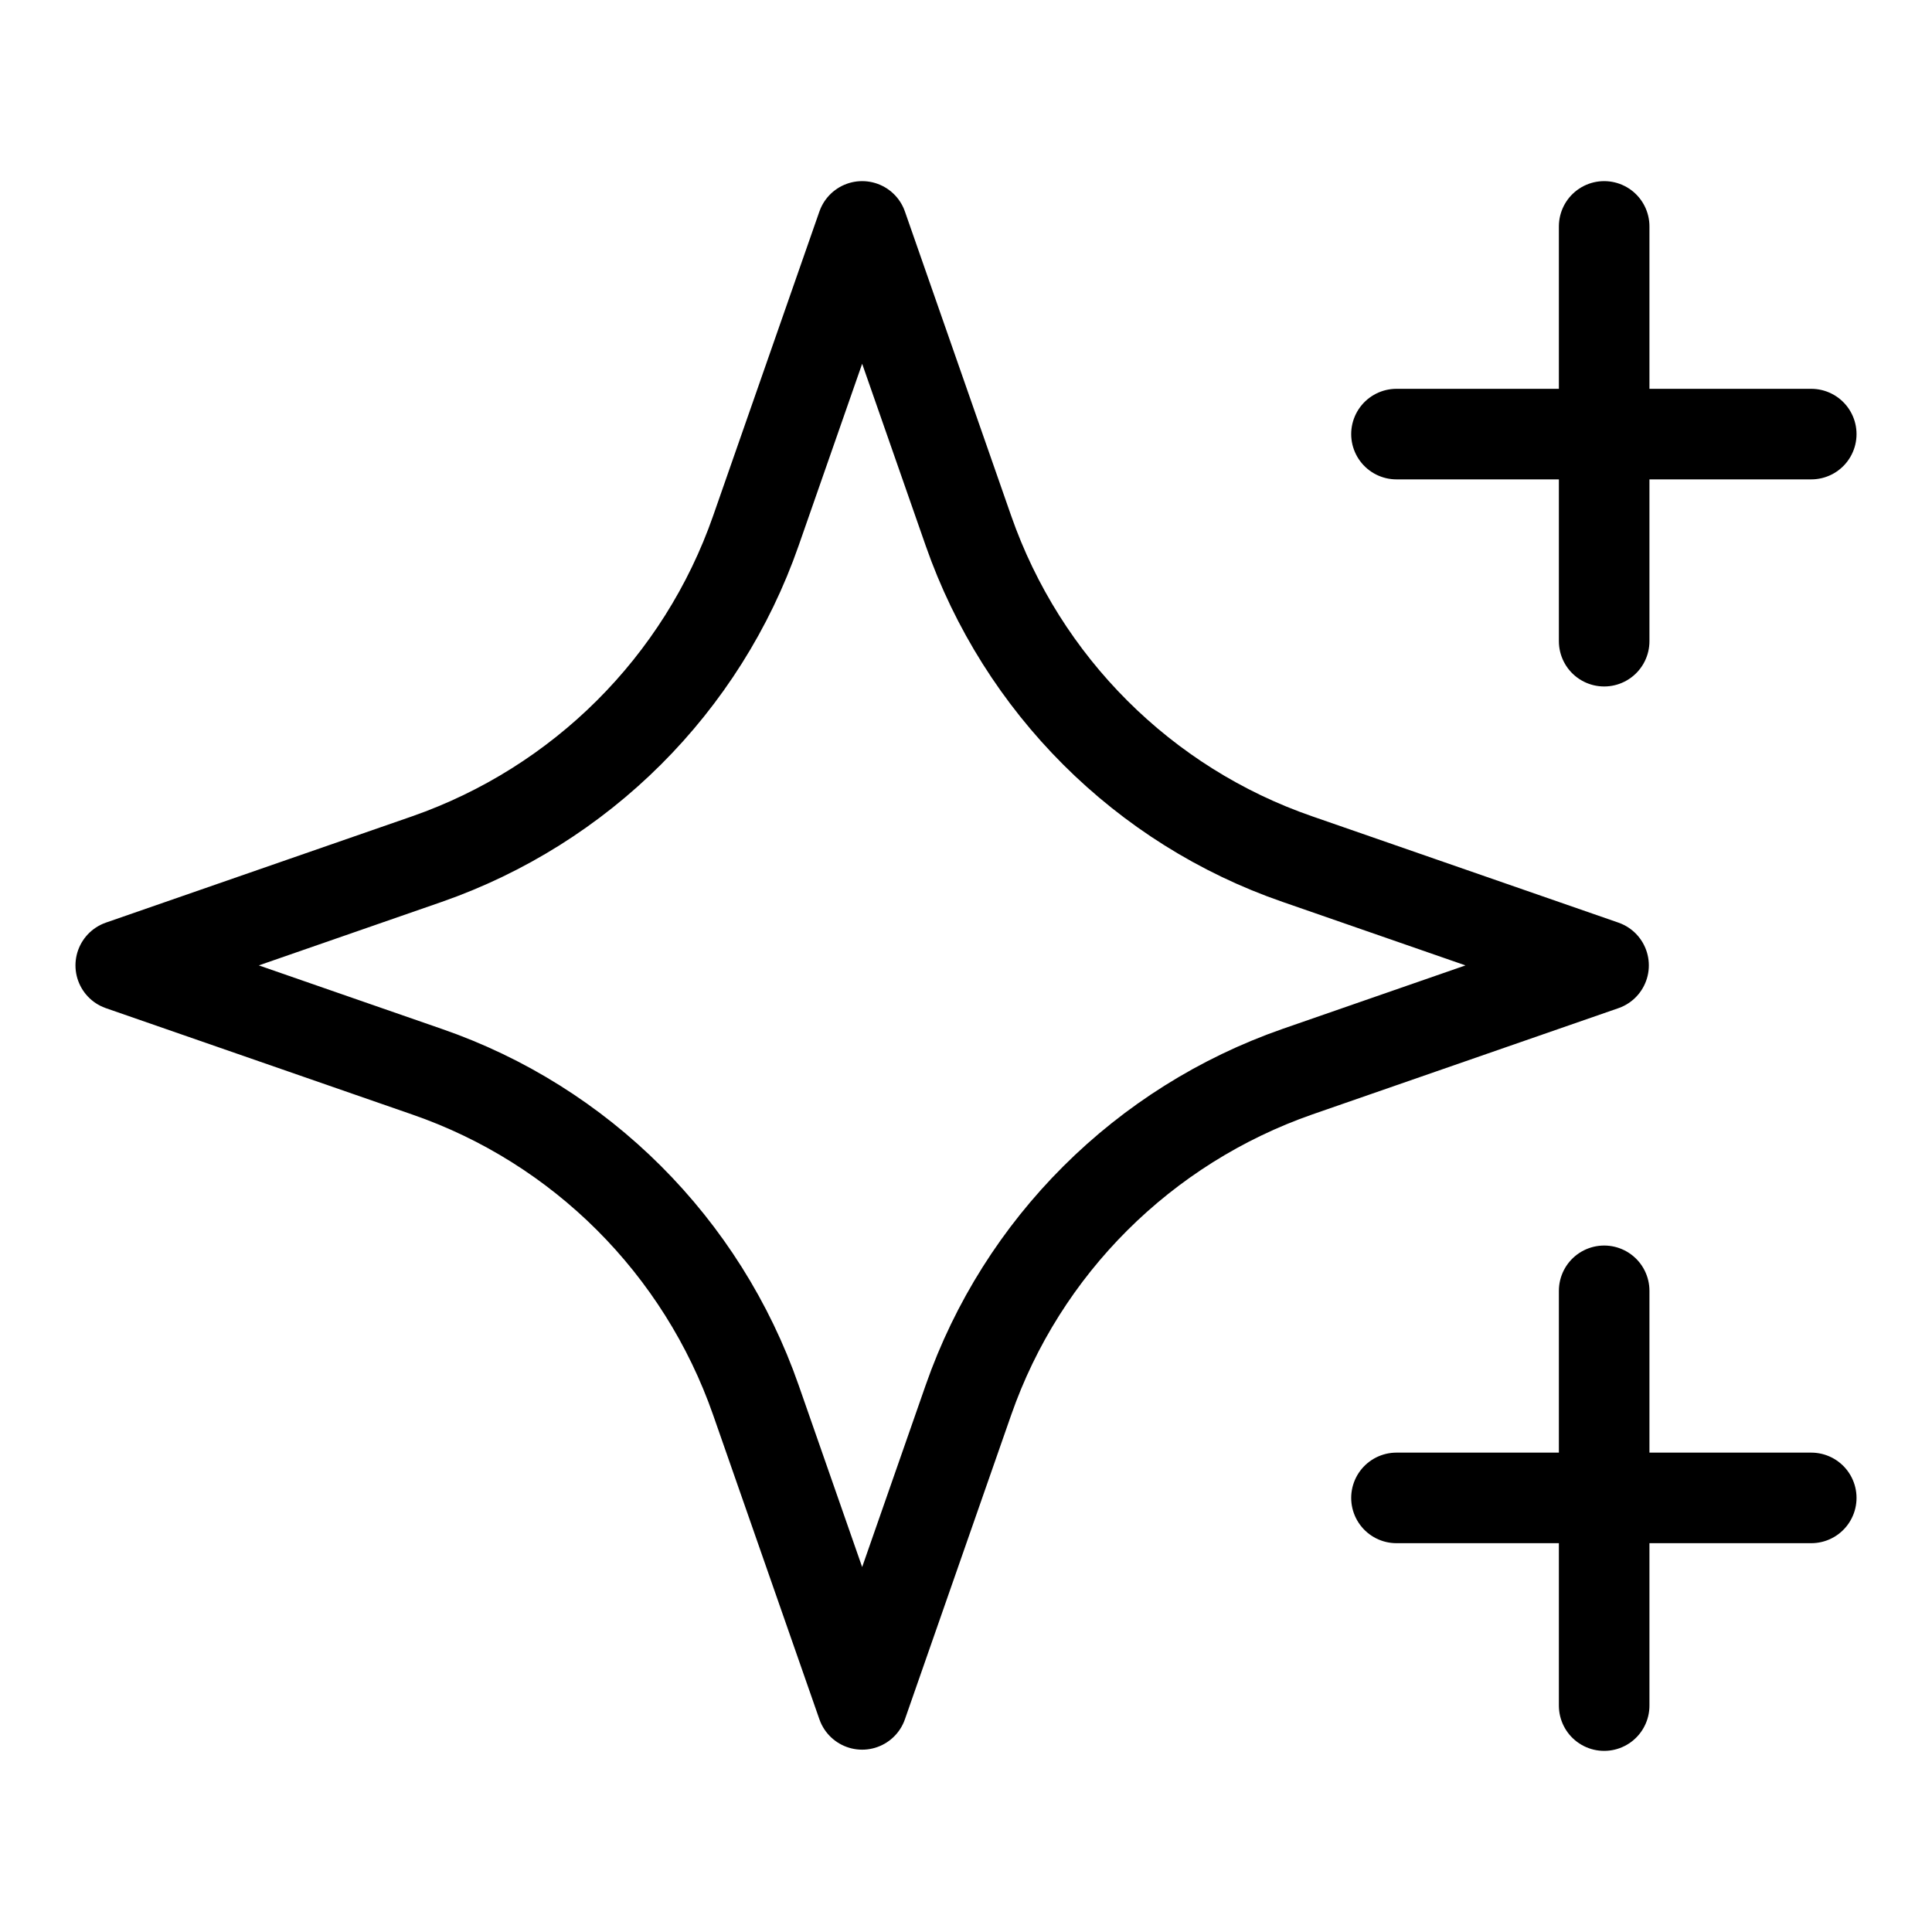
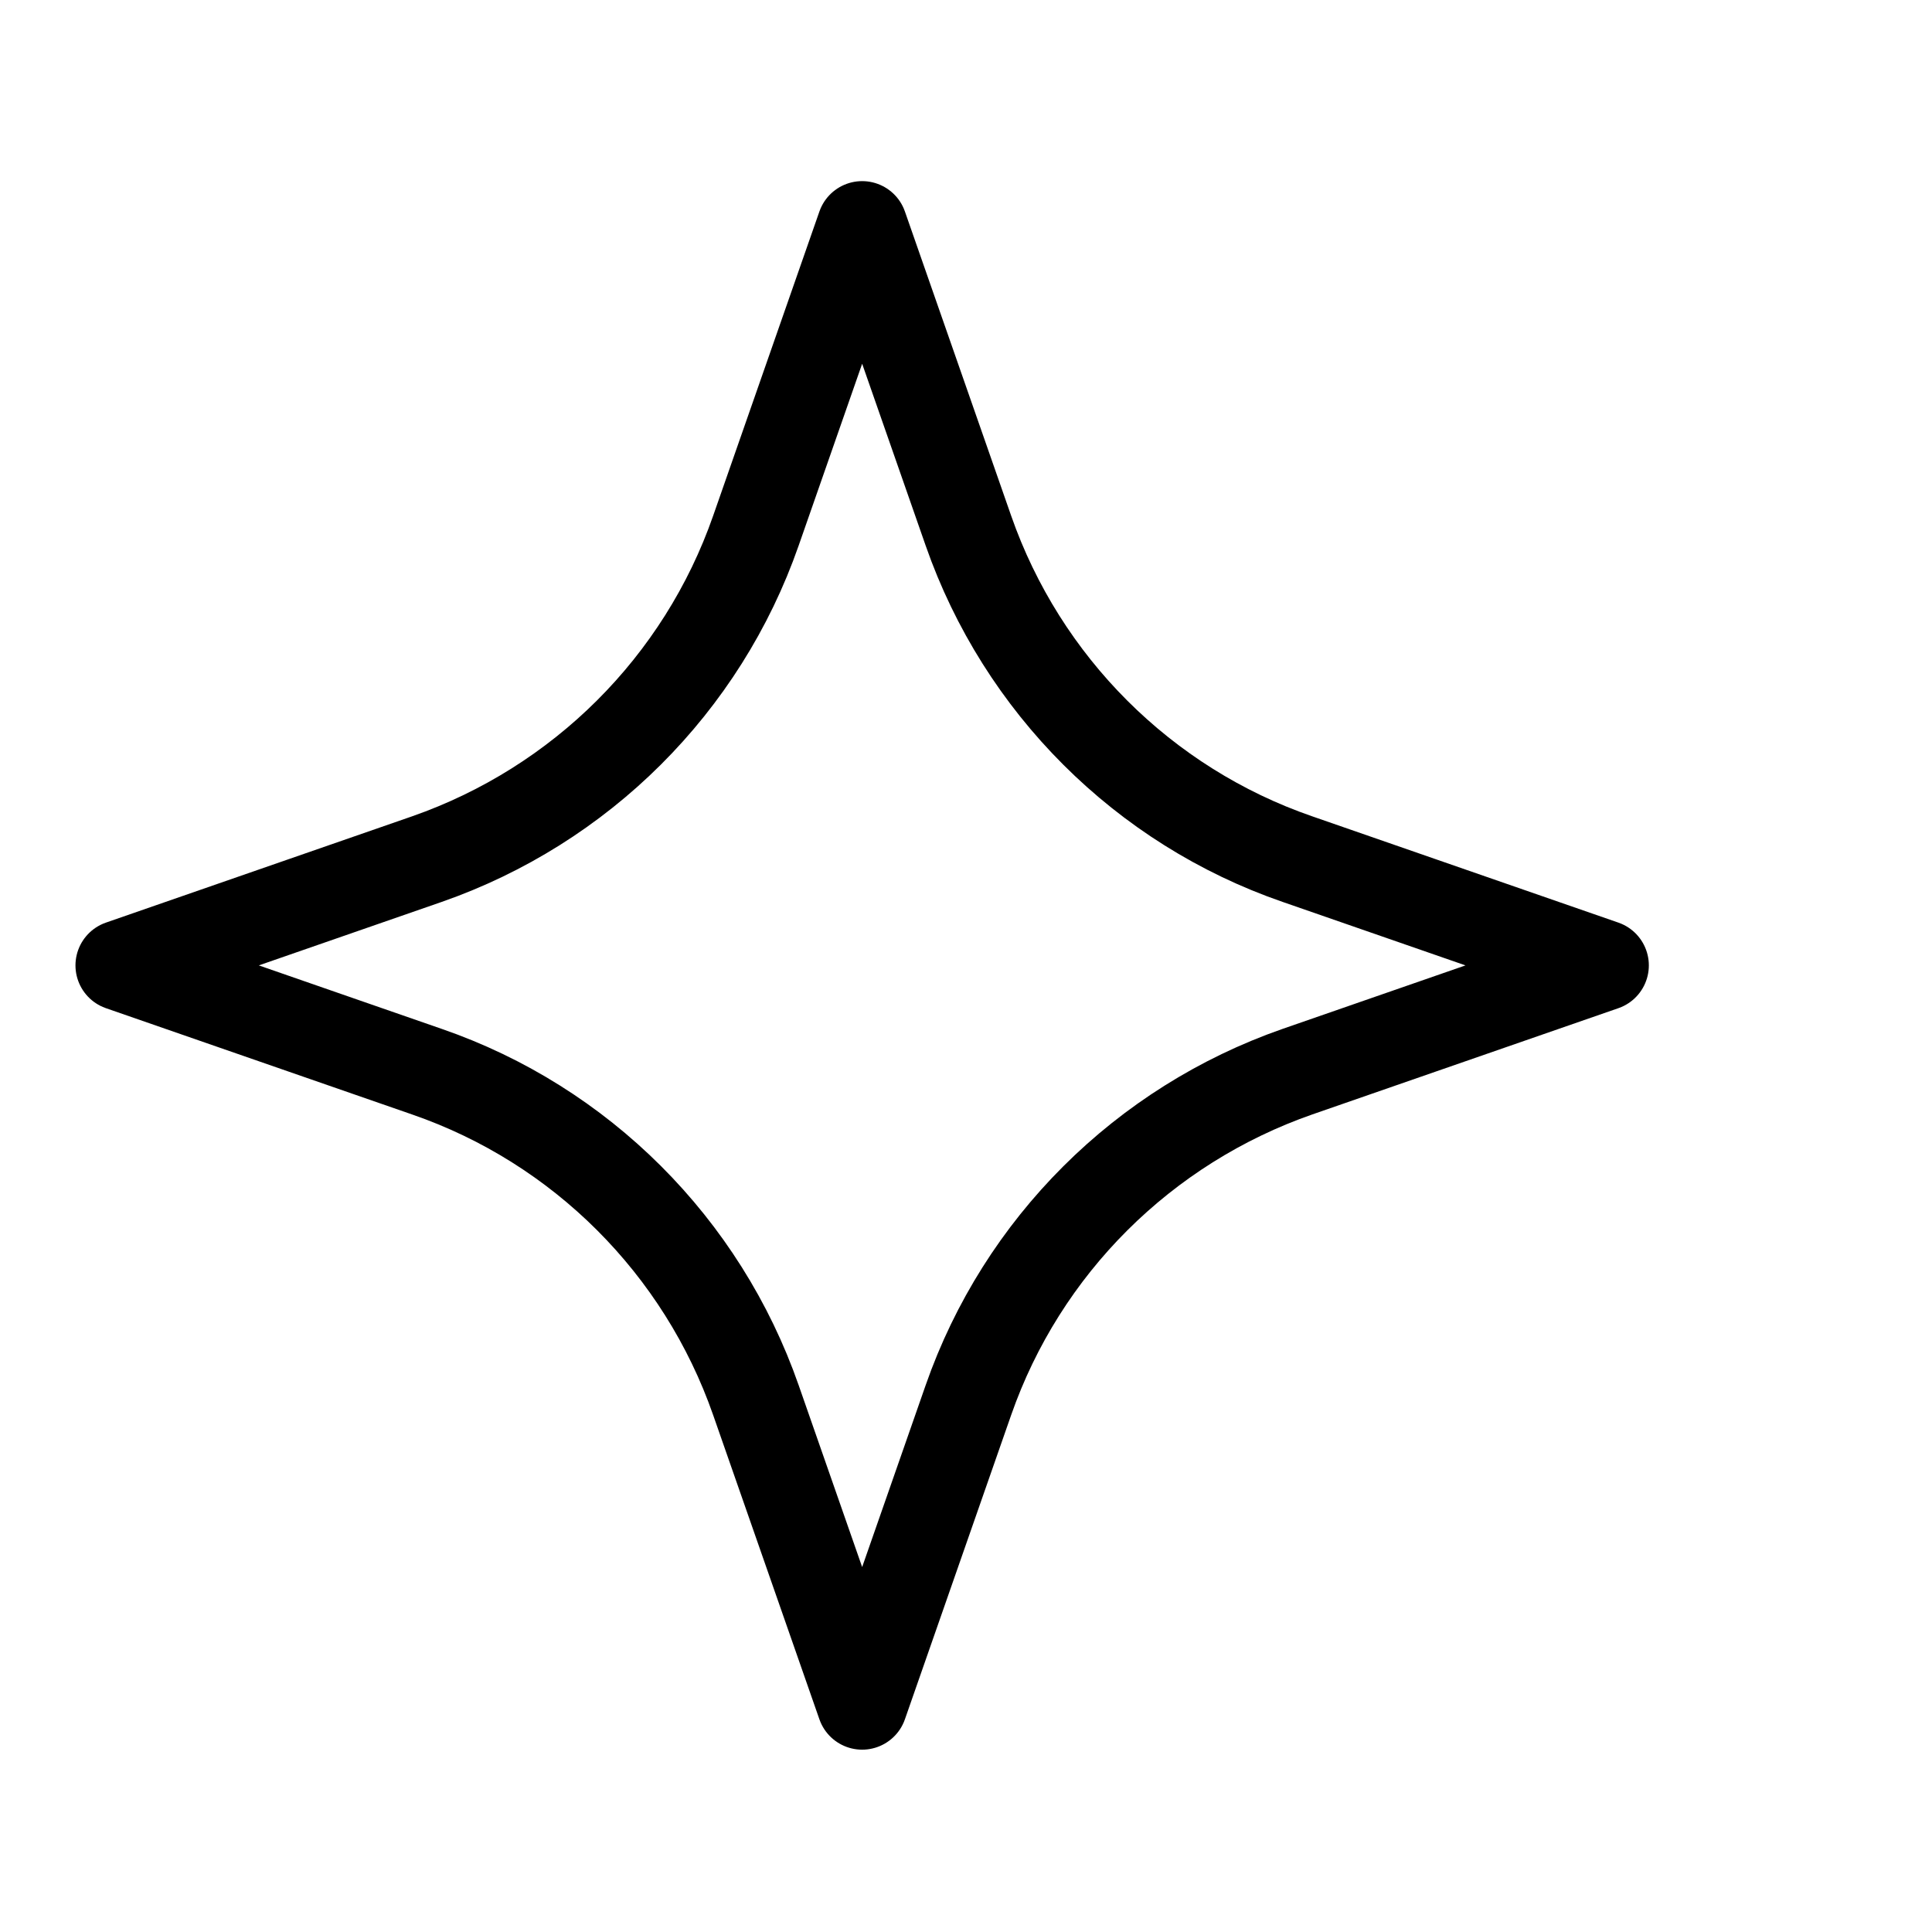
<svg xmlns="http://www.w3.org/2000/svg" fill="none" viewBox="0 0 32 32" height="32" width="32">
  <path stroke-linejoin="round" stroke-linecap="round" stroke-width="1.5" stroke="black" d="M14.28 3.75L16.04 8.79C16.93 11.34 18.94 13.35 21.49 14.23L26.56 15.99L21.49 17.75C18.94 18.64 16.93 20.64 16.04 23.19L14.28 28.23L12.52 23.19C11.63 20.64 9.62 18.63 7.07 17.75L2 15.99L7.07 14.23C9.62 13.34 11.63 11.34 12.52 8.79L14.28 3.75Z" />
-   <path stroke-linejoin="round" stroke-linecap="round" stroke-width="1.5" stroke="black" d="M26.57 3.75V10.62" />
-   <path stroke-linejoin="round" stroke-linecap="round" stroke-width="1.5" stroke="black" d="M30 7.19H23.13" />
-   <path stroke-linejoin="round" stroke-linecap="round" stroke-width="1.5" stroke="black" d="M26.57 21.38V28.25" />
-   <path stroke-linejoin="round" stroke-linecap="round" stroke-width="1.5" stroke="black" d="M30 24.81H23.13" />
</svg>